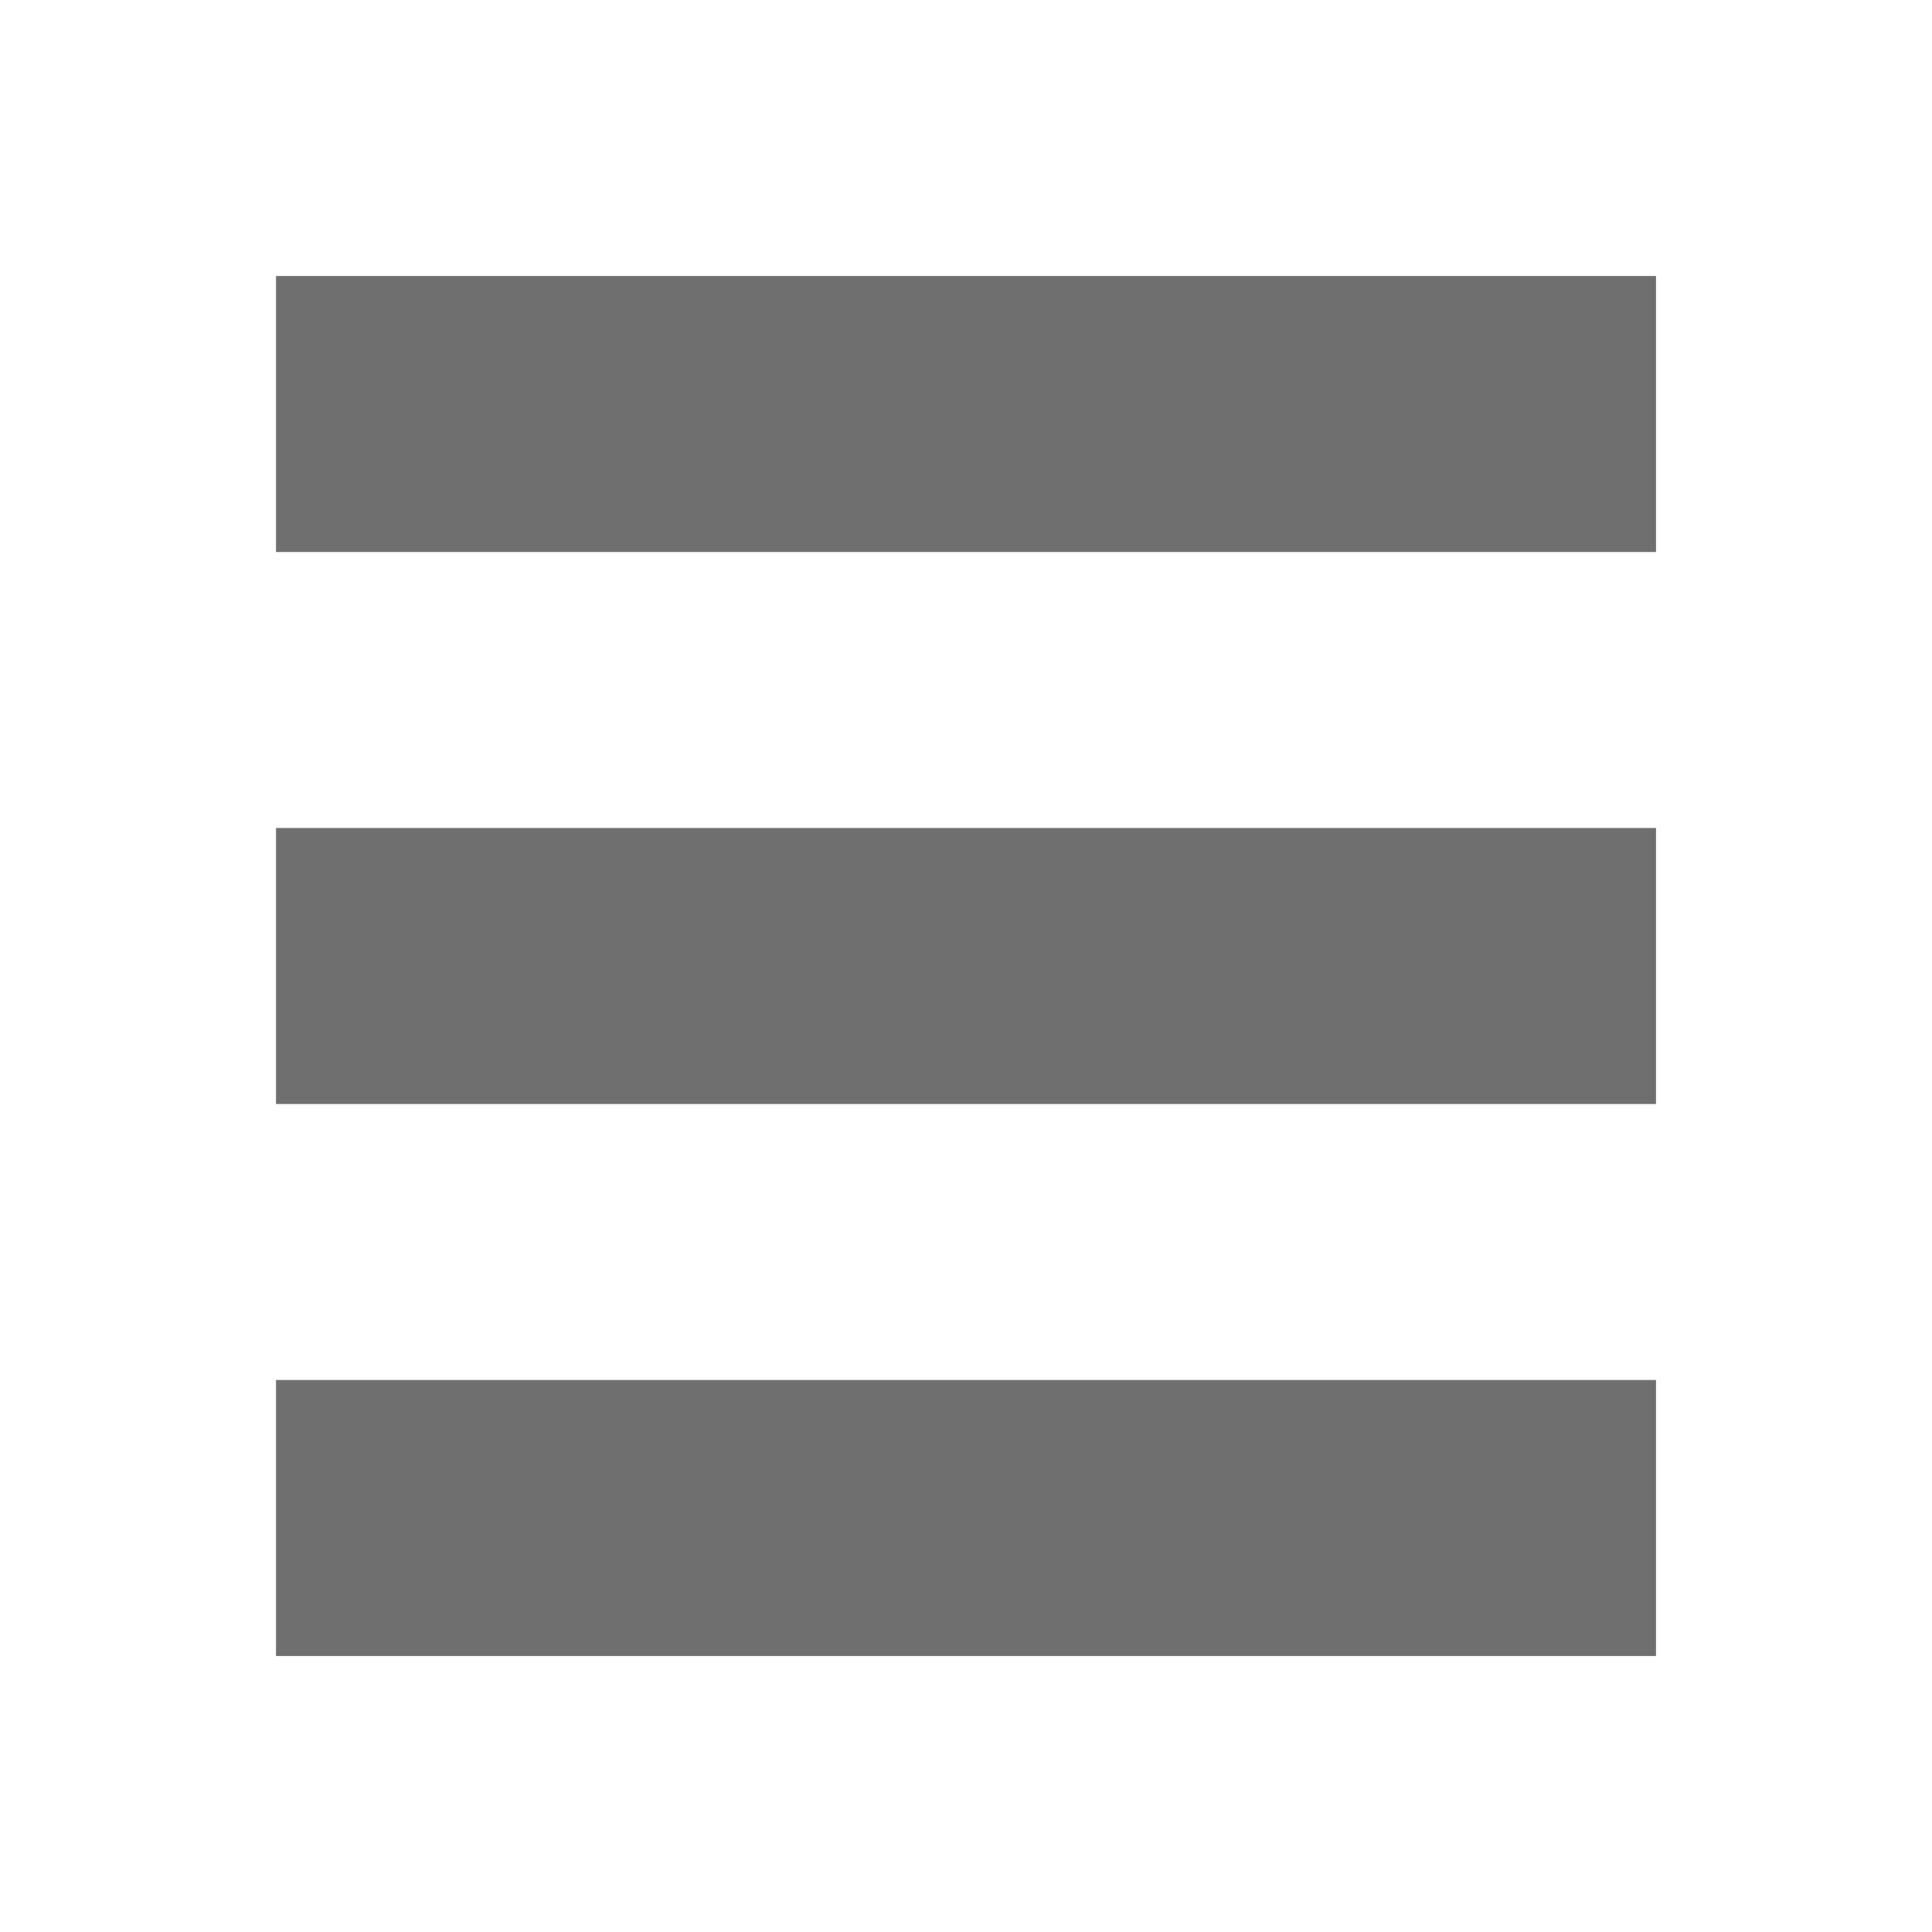
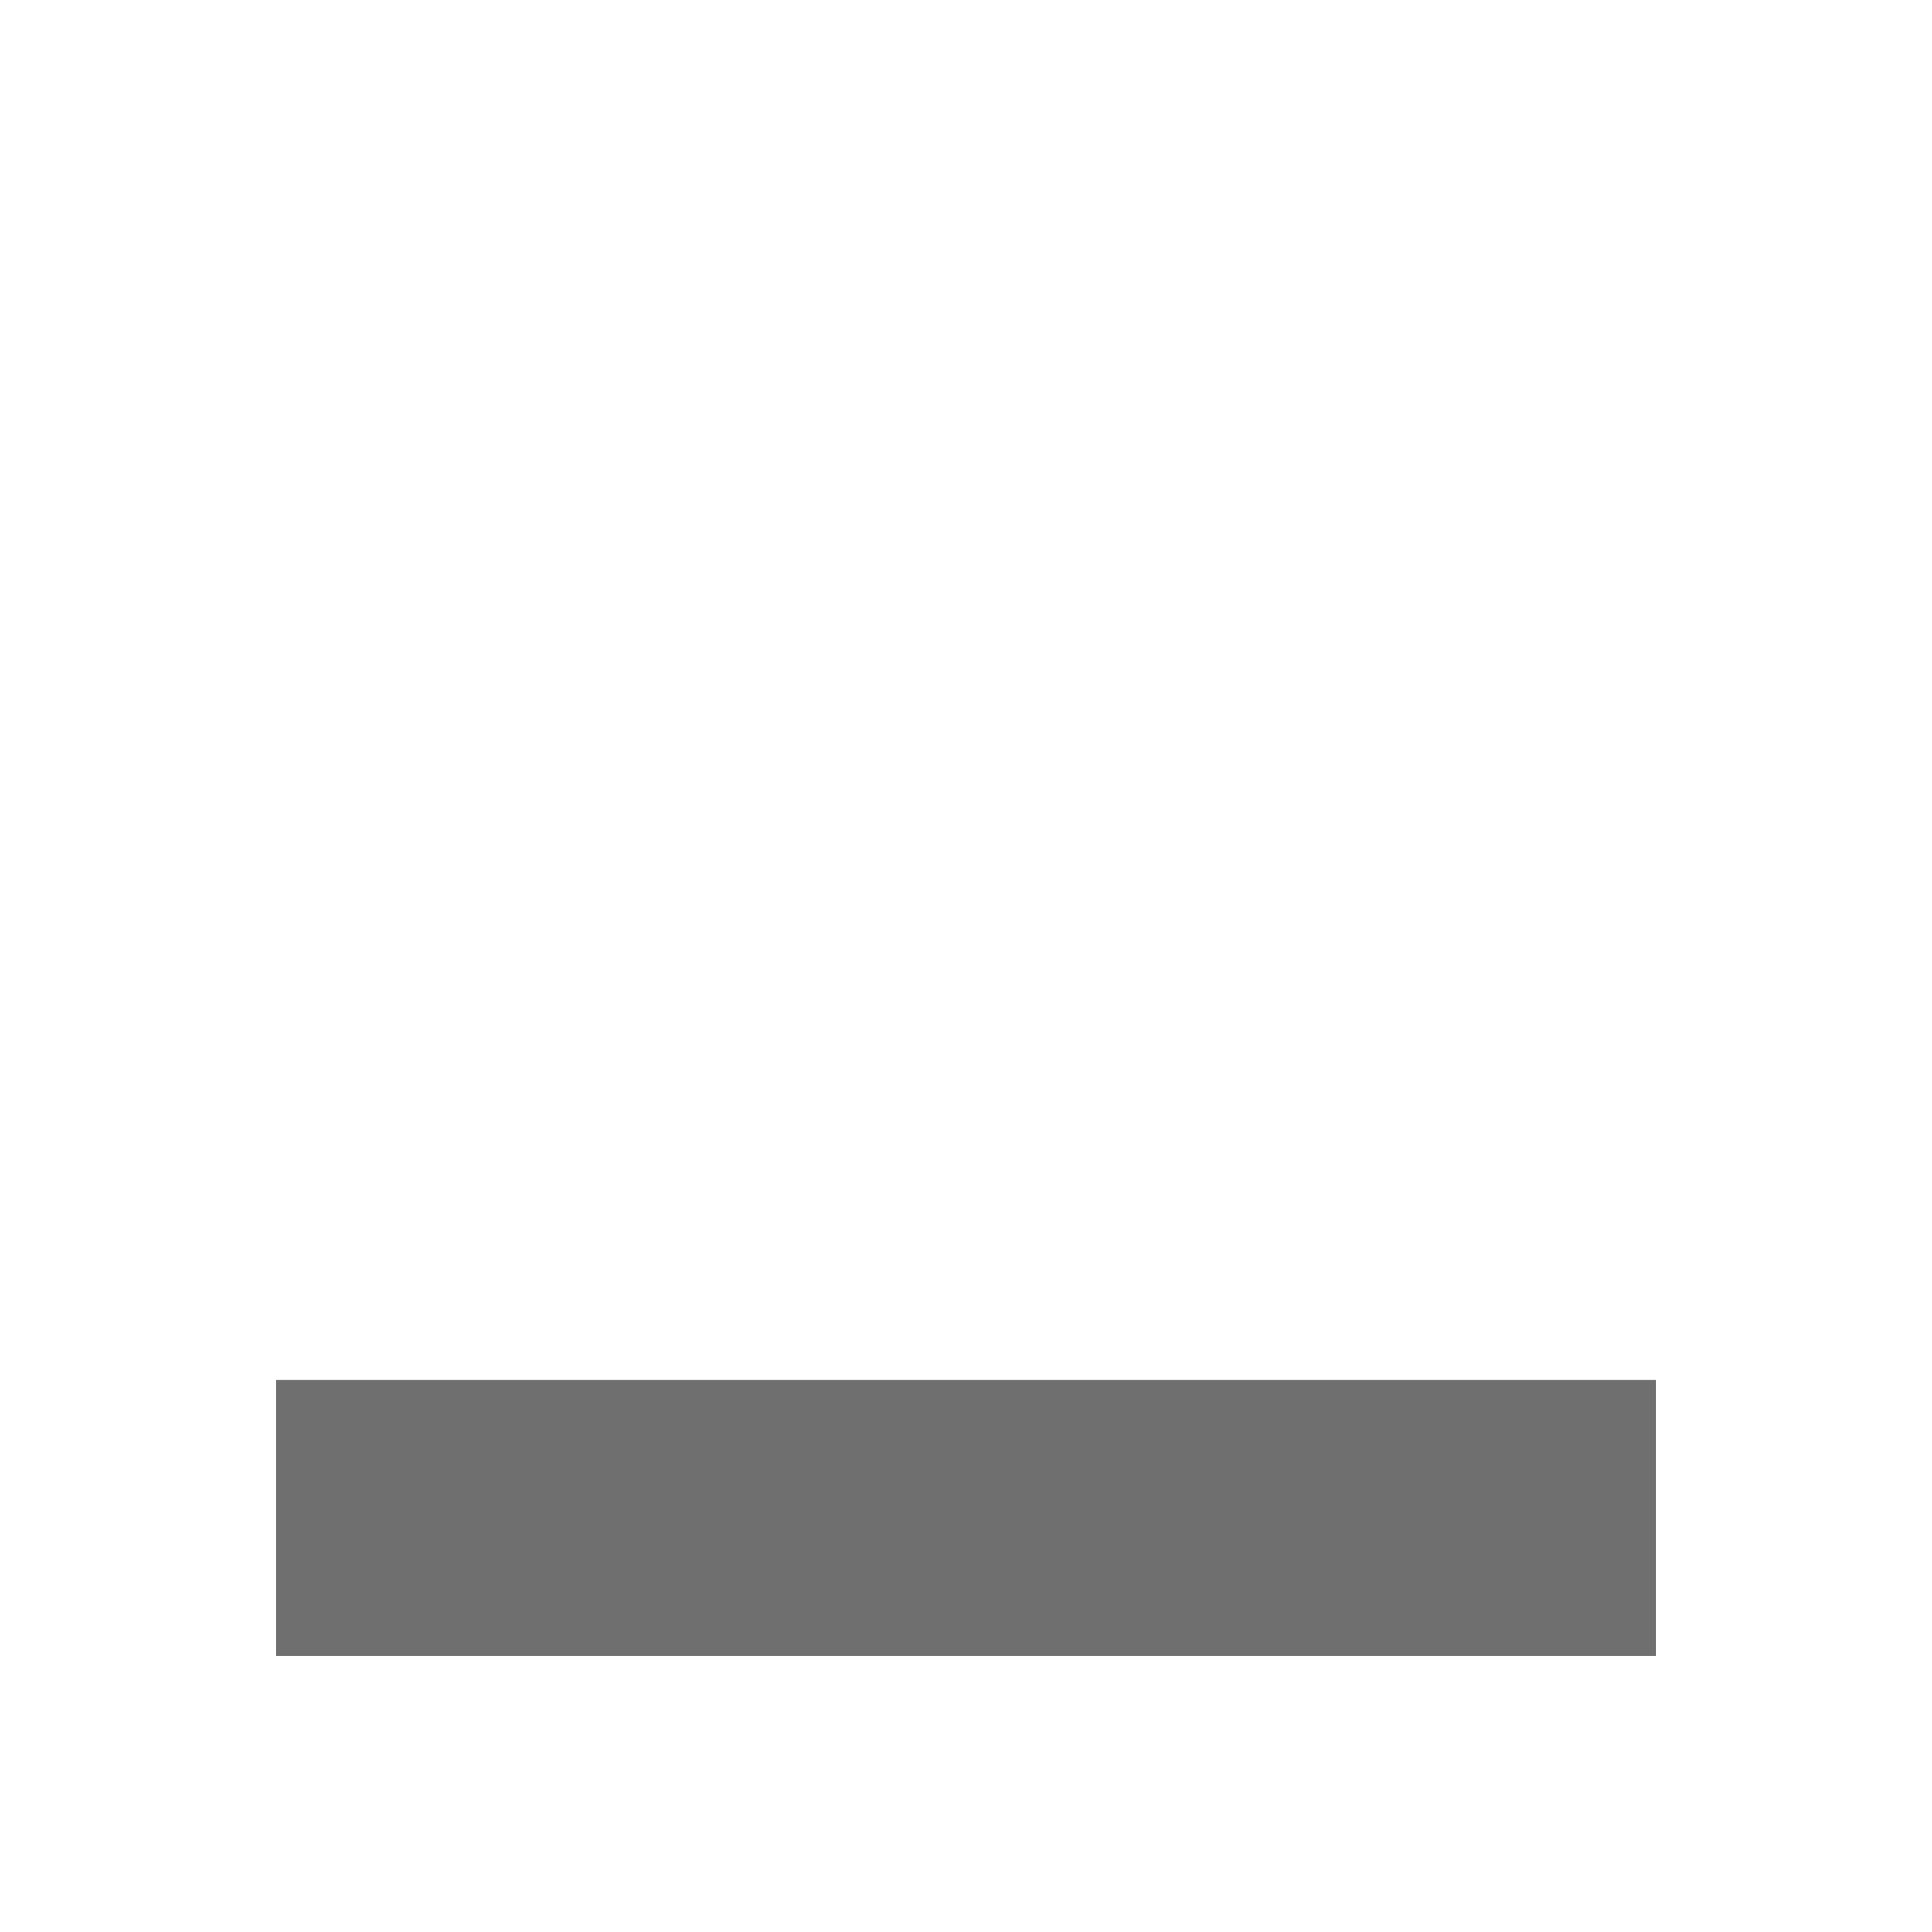
<svg xmlns="http://www.w3.org/2000/svg" version="1.1" id="Calque_1" x="0px" y="0px" viewBox="0 0 21 21" style="enable-background:new 0 0 21 21;" xml:space="preserve">
  <style type="text/css">
	.st0{fill:#706F6F;}
</style>
-   <rect x="3" y="3" class="st0" width="15" height="3" />
-   <rect x="3" y="9" class="st0" width="15" height="3" />
  <rect x="3" y="15" class="st0" width="15" height="3" />
</svg>